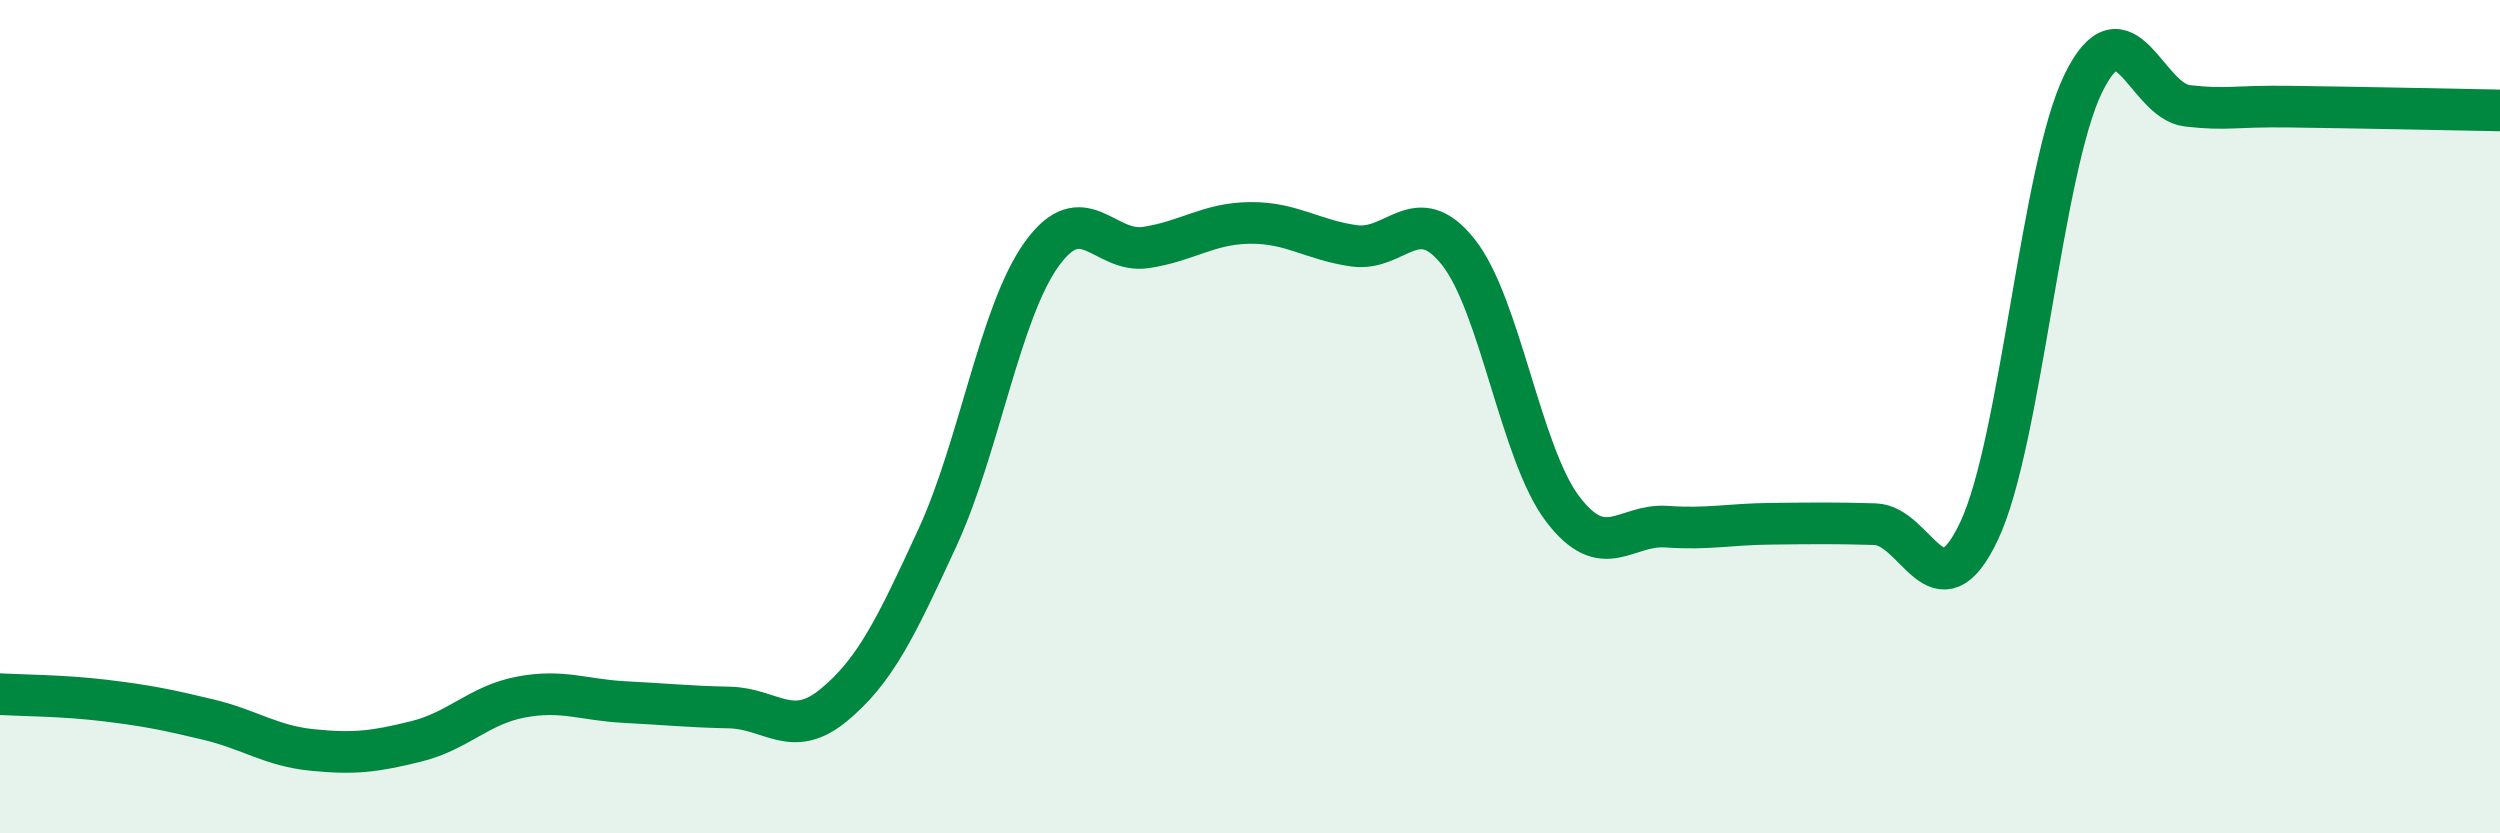
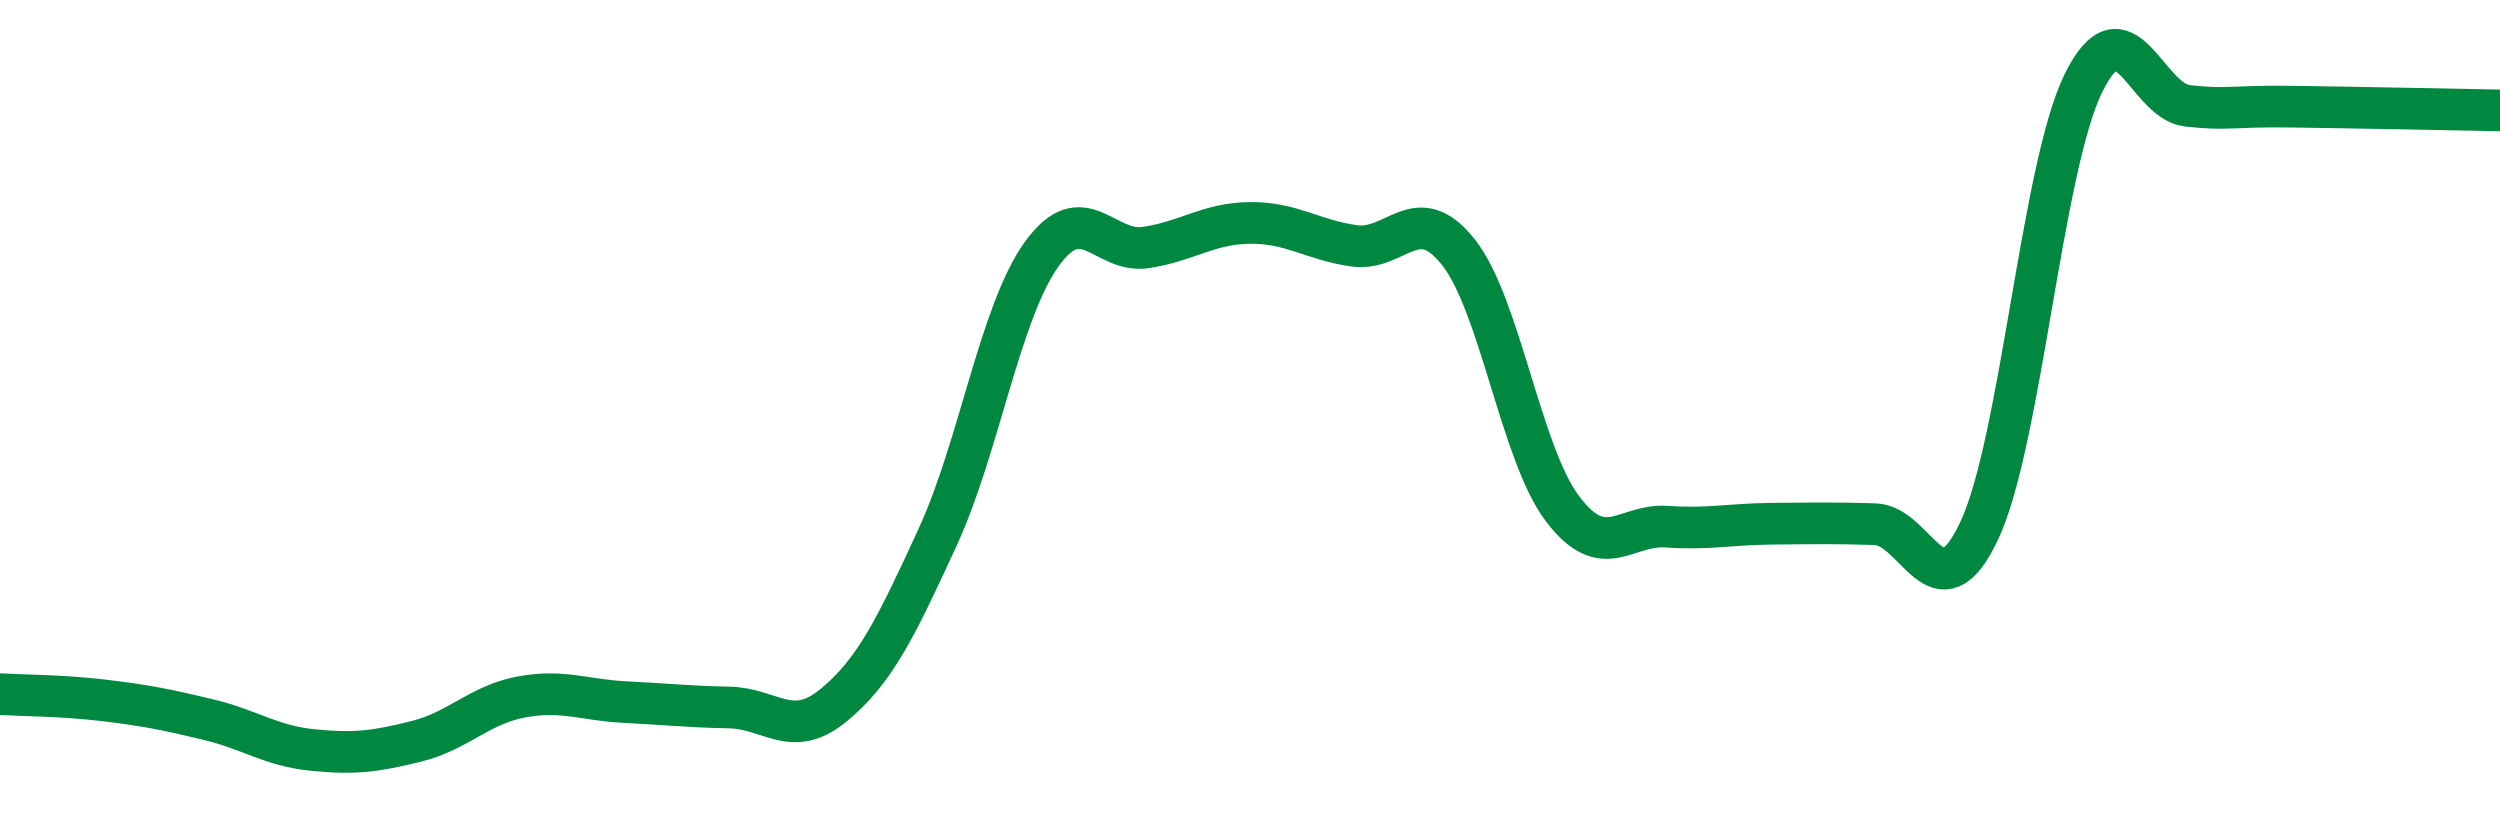
<svg xmlns="http://www.w3.org/2000/svg" width="60" height="20" viewBox="0 0 60 20">
-   <path d="M 0,16.66 C 0.5,16.69 1.5,16.69 2.5,16.81 C 3.5,16.93 4,17.03 5,17.27 C 6,17.51 6.5,17.9 7.5,18 C 8.5,18.1 9,18.04 10,17.79 C 11,17.54 11.5,16.92 12.5,16.73 C 13.5,16.54 14,16.8 15,16.85 C 16,16.9 16.5,16.96 17.5,16.98 C 18.5,17 19,17.75 20,16.93 C 21,16.11 21.5,15.07 22.5,12.9 C 23.5,10.73 24,7.49 25,6.1 C 26,4.71 26.5,6.09 27.5,5.94 C 28.5,5.79 29,5.36 30,5.35 C 31,5.34 31.5,5.76 32.5,5.9 C 33.5,6.04 34,4.79 35,6.05 C 36,7.31 36.5,10.89 37.5,12.21 C 38.5,13.53 39,12.57 40,12.64 C 41,12.71 41.5,12.58 42.5,12.57 C 43.5,12.56 44,12.55 45,12.58 C 46,12.61 46.5,14.86 47.5,12.74 C 48.5,10.62 49,4.04 50,2 C 51,-0.04 51.5,2.43 52.5,2.54 C 53.5,2.65 53.5,2.54 55,2.56 C 56.5,2.58 59,2.63 60,2.65L60 20L0 20Z" fill="#008740" opacity="0.1" stroke-linecap="round" stroke-linejoin="round" />
  <path d="M 0,16.66 C 0.5,16.69 1.5,16.69 2.5,16.81 C 3.5,16.93 4,17.03 5,17.27 C 6,17.51 6.5,17.9 7.5,18 C 8.5,18.1 9,18.04 10,17.79 C 11,17.54 11.5,16.92 12.5,16.73 C 13.5,16.54 14,16.8 15,16.85 C 16,16.9 16.5,16.96 17.5,16.98 C 18.5,17 19,17.75 20,16.93 C 21,16.11 21.5,15.07 22.5,12.9 C 23.5,10.73 24,7.49 25,6.1 C 26,4.71 26.5,6.09 27.5,5.94 C 28.5,5.79 29,5.36 30,5.35 C 31,5.34 31.5,5.76 32.5,5.9 C 33.5,6.04 34,4.79 35,6.05 C 36,7.31 36.5,10.89 37.5,12.21 C 38.5,13.53 39,12.57 40,12.64 C 41,12.71 41.5,12.58 42.5,12.57 C 43.5,12.56 44,12.55 45,12.58 C 46,12.61 46.5,14.86 47.5,12.74 C 48.5,10.62 49,4.04 50,2 C 51,-0.04 51.5,2.43 52.5,2.54 C 53.5,2.65 53.5,2.54 55,2.56 C 56.5,2.58 59,2.63 60,2.65" stroke="#008740" stroke-width="1" fill="none" stroke-linecap="round" stroke-linejoin="round" />
</svg>